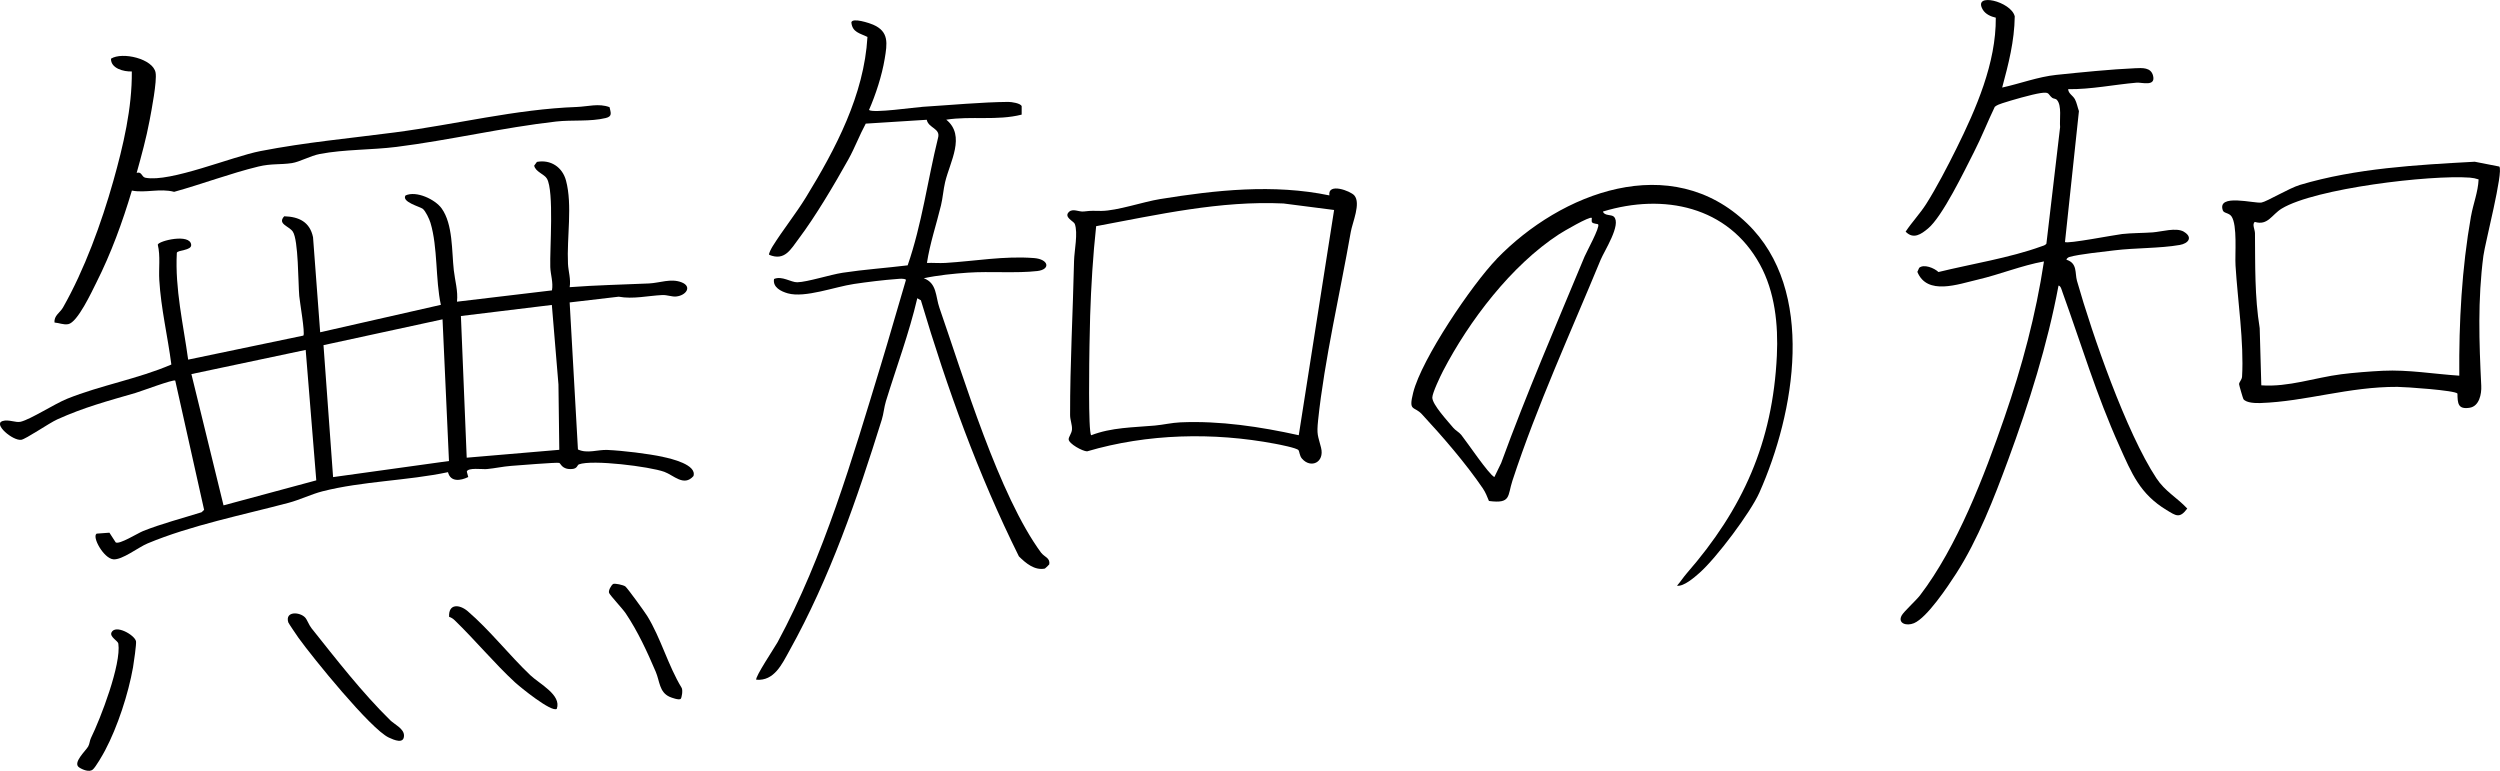
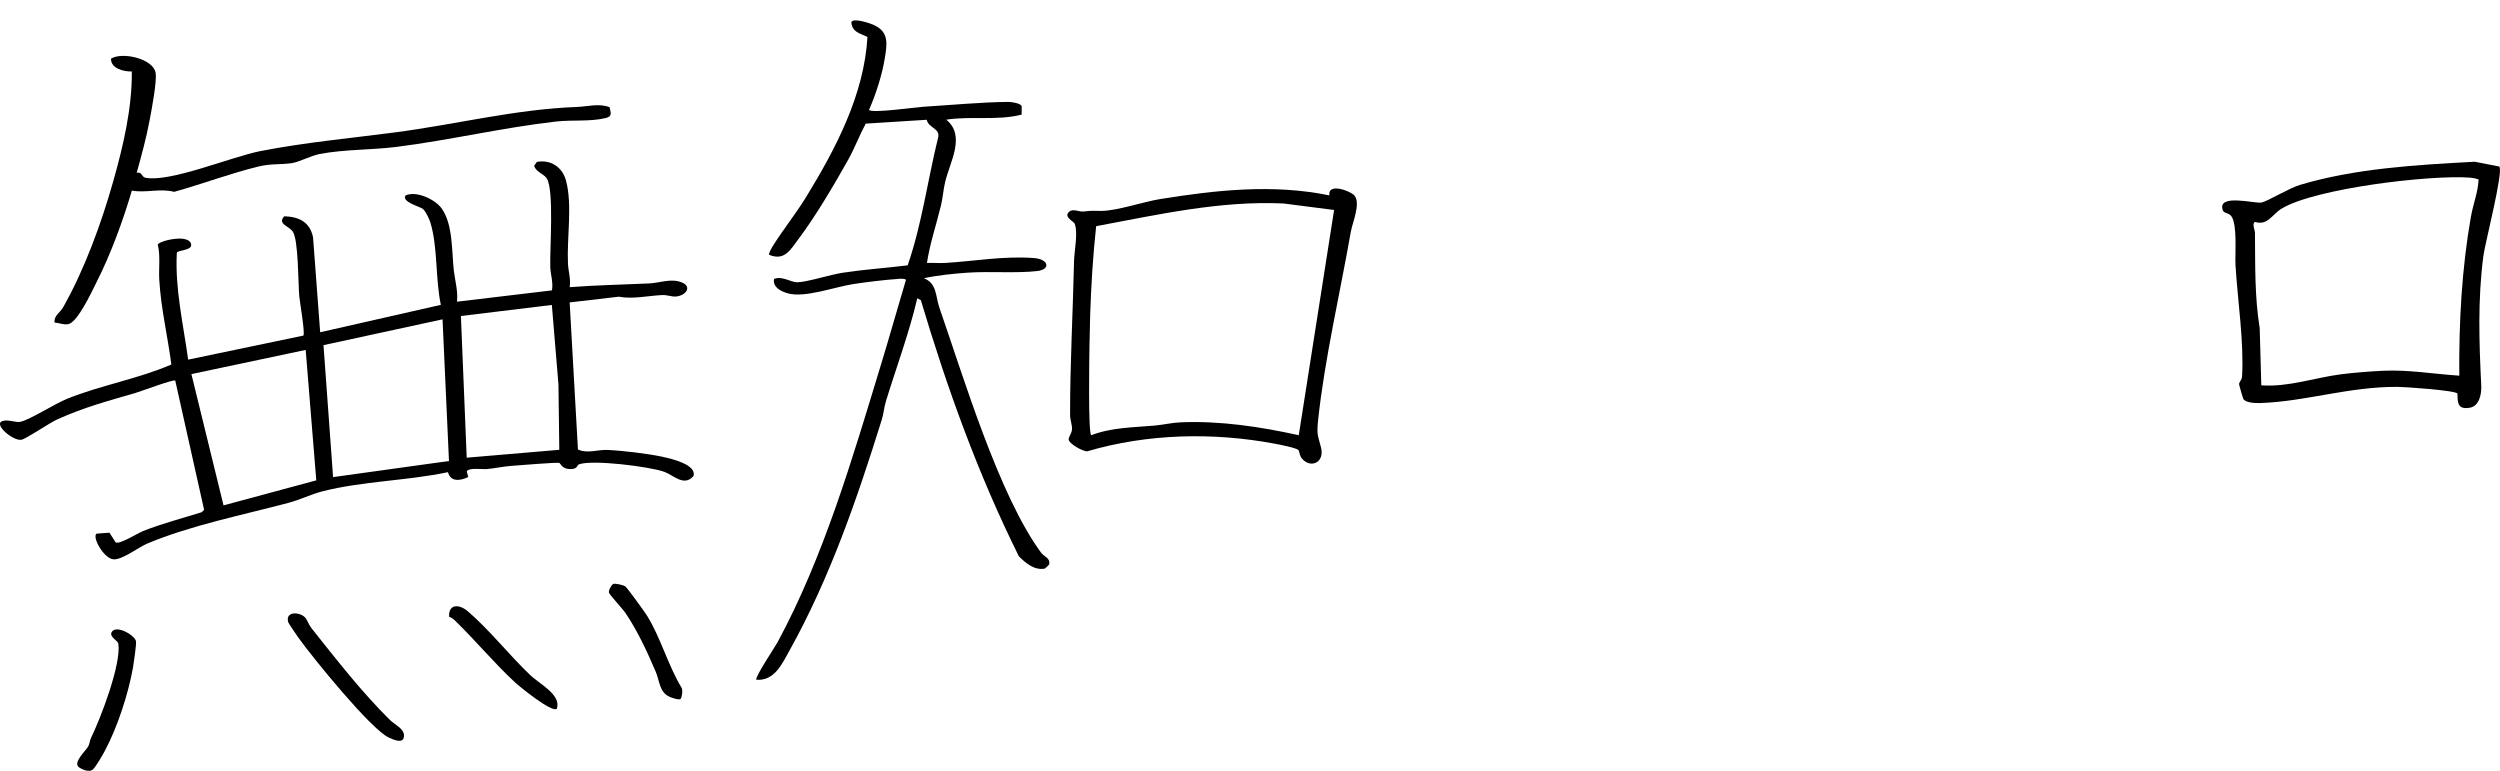
<svg xmlns="http://www.w3.org/2000/svg" id="_レイヤー_2" viewBox="0 0 745.54 229.86">
  <g id="_レイヤー_1-2">
    <path d="M197.74,136.25c-4.52-.96-12.02-1.87-16.64-2.07-2.83-.12-5.97,1.17-8.75-.14l-2.47-43.85,14.63-1.71c4.27.79,8.67-.28,12.97-.49,1.53-.07,2.87.57,4.2.43,2.95-.32,4.78-2.98,1.57-4.23-3.18-1.24-6.5.19-9.71.34-7.87.36-15.78.5-23.66,1.11.4-2.38-.39-4.71-.5-6.94-.38-7.86,1.38-17.49-.59-24.85-1.07-4.01-4.57-6.33-8.67-5.57l-.82,1.12c.39,1.87,3.01,2.5,3.81,3.89,2.15,3.75.82,21.04.99,26.37.07,2.19.93,4.59.5,6.94l-28.32,3.37c.35-3.18-.6-6.25-.95-9.37-.64-5.69-.23-13.72-3.63-18.45-1.92-2.67-7.53-5.35-10.77-3.86-1.26,1.94,4.34,3.35,5.14,3.98.83.65,1.97,3.06,2.3,4.17,2.22,7.39,1.45,16.85,3.1,24.47l-35.99,8.18-2.13-28.35c-.95-4.53-4.16-6.11-8.59-6.24-2.14,2.32,1.44,2.9,2.56,4.58,1.69,2.52,1.58,15.27,1.92,19.2.16,1.84,1.78,11.05,1.23,11.8l-34.36,7.17c-1.45-10.6-3.95-21.03-3.38-31.85.21-.88,4.43-.64,4.28-2.39-.29-3.48-9.68-1.2-9.96-.05.83,3.43.24,7.03.45,10.54.5,8.51,2.51,16.79,3.6,25.21-10.02,4.31-20.98,6.15-31.08,10.21-3.7,1.49-10.81,6.1-13.84,6.85-1.51.37-3.59-.79-5.44-.2-2.85.9,3.08,5.93,5.58,5.59,1.38-.19,8.31-4.98,10.74-6.08,7.98-3.61,15.02-5.48,23.32-7.89,1.63-.47,11.35-4.14,11.88-3.69l8.61,38.55-.75.71c-5.72,1.8-11.88,3.39-17.43,5.6-1.56.62-7.16,4.14-8.19,3.39l-1.87-2.89-3.8.28c-1.5.9,2.07,7.39,4.97,7.66,2.63.24,7.42-3.57,10.19-4.73,12.86-5.39,28.56-8.53,42.11-12.13,3.31-.88,6.79-2.58,10.03-3.41,12-3.06,25.31-3.15,37.47-5.72.73,3,3.73,2.58,6.04,1.45l-.43-1.61c.29-1.28,4.66-.65,5.95-.76,2.3-.21,4.92-.78,7.21-.95,2.01-.15,13.57-1.09,14.37-.9.53.13.77,2.04,3.83,1.83,1.66-.11,1.53-1.19,2.08-1.39,3.98-1.48,21.1.65,25.46,2.23,2.79,1,5.84,4.52,8.69,1.26,1.07-3.41-6.67-5.19-9.05-5.7ZM66.66,150.71l-9.58-39.15,34.08-7.21,3.16,38.9-27.66,7.46ZM99.33,142.27l-2.86-39.34,35.5-7.7,1.92,42.25-34.56,4.8ZM139.18,136.49l-1.73-42.25,27.12-3.3,1.97,23.71.25,19.49-27.61,2.35Z" />
-     <path d="M651.28,69.11c-2.28-1.37-6.67,0-9.32.19-2.91.21-6.24.17-9.11.49-2.28.26-16.33,2.99-17.04,2.39l4.16-39.05c-.4-1.1-.65-2.52-1.19-3.52-.63-1.17-1.96-1.68-2.02-3.02,6.83.09,13.63-1.36,20.42-1.94,1.55-.13,5.7,1.26,4.91-2.03-.63-2.6-3.25-2.36-5.41-2.27-7.06.3-16.32,1.24-23.46,1.98-5.4.56-10.85,2.62-16.14,3.78,1.9-7.08,3.65-13.82,3.75-21.23-1.05-4.46-12.62-7.29-9.54-2.02.8,1.37,2.44,2.09,3.89,2.41.1,13.53-5.86,27.16-11.78,39.1-2.5,5.05-5.99,11.77-8.98,16.46-1.85,2.9-4.23,5.39-6.13,8.25,2.31,2.39,4.64.77,6.7-.96,4.32-3.62,10.81-17.15,13.69-22.79,2.26-4.42,4.05-9.01,6.2-13.48.67-.55,1.48-.81,2.28-1.08,2.62-.86,8.84-2.65,11.41-3.02,2.75-.4,2.04.29,3.43,1.42.36.29,1.01.19,1.41.63,1.52,1.67.73,5.93.95,8.09l-4.09,34.79c-.4.52-1.01.61-1.58.82-9.28,3.38-20.96,5.25-30.61,7.62-1.25-1.19-4.34-2.46-5.75-1.25l-.54,1.21c2.92,7.12,12.15,3.67,17.99,2.31,6.68-1.56,13.01-4.2,19.76-5.43-2.4,15.89-6.54,31.37-11.78,46.54-5.98,17.33-14.09,38.55-25.19,53.05-1.19,1.55-4.89,4.88-5.49,6.05-1.18,2.29,1.46,3.18,3.7,2.24,3.89-1.63,10.1-10.96,12.57-14.79,6.52-10.13,11.33-22.55,15.52-33.92,6.19-16.79,11.73-34.35,15.01-51.96.67,0,.98,1.39,1.18,1.94,5.67,15.68,10.03,30.44,16.98,45.9,3.67,8.18,6.1,14.26,14.05,19.08,2.82,1.7,3.9,2.65,6.19-.44-3.16-3.36-6.6-5.08-9.2-9.03-9-13.64-19.11-42.79-23.69-58.87-.65-2.29.18-5.24-3.09-6.28-.17-.23.44-.74.83-.84,3.1-.87,9.87-1.53,13.39-1.97,6.12-.76,13.63-.58,19.51-1.61,2.63-.46,3.96-2.3,1.27-3.92Z" />
    <path d="M310.55,164.93c-12.67-17.16-23.19-52.41-30.41-73.17-1.16-3.33-.69-7.33-4.66-8.78,4.23-.91,8.83-1.37,13.2-1.67,6.51-.45,14.44.23,20.64-.48,4.05-.46,3.46-3.53-.95-3.87-8.87-.69-17.64.91-26.42,1.45-1.83.11-3.69-.06-5.52,0,.89-5.84,2.81-11.46,4.19-17.17.53-2.18.7-4.68,1.23-6.93,1.43-6.04,6.23-13.84.34-18.62,7.44-1.15,15.18.36,22.49-1.51v-2.51c-.3-.89-3.03-1.28-3.99-1.28-7.92.06-17.39.96-25.46,1.46-2.56.16-14.79,1.95-16.08.95,2.01-4.59,3.86-10.28,4.68-15.24.75-4.56,1.37-8.13-3.47-10.21-1.01-.44-6.14-2.17-6.47-.68.27,2.99,2.58,3.24,4.8,4.35-.99,17.26-9.49,33.39-18.36,47.85-3.06,4.98-6.83,9.64-9.91,14.57-.27.43-1.28,2.22-1.04,2.55,4.66,1.94,6.43-1.64,8.84-4.84,5.01-6.66,10.68-16.27,14.78-23.62,1.92-3.45,3.3-7.19,5.18-10.66l18.19-1.15c.53,2.54,4.18,2.52,3.37,5.4-3.12,12.64-4.79,25.69-9.06,38.01-6.41.79-13.02,1.24-19.39,2.21-3.72.57-10.55,2.78-13.54,2.84-1.85.04-4.58-2.01-6.92-.98-.44,2.48,2.1,3.72,4.1,4.28,5.14,1.44,13.95-1.93,19.71-2.79,3.91-.59,8.98-1.21,12.91-1.49.75-.06,2.03-.22,2.63.23-2.55,8.52-4.94,17.08-7.54,25.58-8.43,27.68-16.98,57.01-30.76,82.52-.72,1.32-6.92,10.61-6.33,11.18,5.36.44,7.66-4.7,9.85-8.63,12.14-21.79,20.27-45.55,27.56-68.92.55-1.76.68-3.68,1.23-5.49,3.14-10.22,6.92-20.3,9.36-30.73l1.07.61c7.81,26.22,17.06,51.87,29.23,76.37,2.03,2.02,4.68,4.26,7.75,3.64.09-.02,1.3-1.18,1.31-1.27.31-1.93-1.46-2.18-2.37-3.41Z" />
-     <path d="M446.35,77.22c-7.39,7.64-22.4,29.81-24.92,39.88-1.45,5.79.23,3.86,2.62,6.44,6.09,6.57,13.11,14.67,18.18,22.14.78,1.15,1.28,2.45,1.8,3.72,6.67.88,5.5-1.48,7-6.05,7.36-22.44,17.3-44.04,26.3-65.86,1.08-2.63,6.29-10.6,3.95-12.87-.75-.72-2.87-.2-3.25-1.54,18.08-5.51,37.3-1.59,46.82,15.81,4.47,8.16,5.48,17.94,5.04,27.16-1.24,25.93-10.15,45.72-26.87,64.92-1.02,1.17-1.87,2.53-2.91,3.7,1.99.31,5.19-2.48,6.72-3.84,5.03-4.45,15.19-17.97,17.84-23.92,10.58-23.76,17.04-60.35-3.65-80.27-22.71-21.87-55.52-9.26-74.69,10.57ZM472.54,76.52c-8.49,20.43-17.28,40.78-24.86,61.54l-2.03,4.2c-1.58-.65-8.25-10.55-9.88-12.57-.63-.77-1.83-1.44-2.34-2.07-1.59-1.93-6.34-6.98-6.29-9.1.04-1.39,2.41-6.37,3.2-7.89,7.75-14.91,20.35-31.5,34.59-40.77,1.22-.8,9.18-5.45,9.76-4.88.09.09-.16.96.09,1.31.34.48,1.67.43,1.82.63.6.82-3.43,8.11-4.05,9.59Z" />
    <path d="M396.44,58.27c-16.69-3.46-33.84-1.59-50.5,1.1-5,.81-12.82,3.5-17.5,3.53-2.58.02-2.45-.16-5.24.17-1.45.17-3.24-.99-4.41.12-1.66,1.57,1.42,2.78,1.72,3.57,1.02,2.71-.14,8-.21,11.03-.33,15.16-1.21,30.89-1.18,45.99,0,1.51.66,2.91.56,4.32-.09,1.18-1,2.15-.99,2.9.01,1.32,4.16,3.59,5.5,3.6,18-5.3,37.63-5.74,56.03-2.27,1.24.23,6.43,1.24,6.99,1.9.35.42.29,1.65,1.06,2.54,2.63,3.04,6.79,1.15,5.69-3.26-.93-3.75-1.35-3.67-.87-8.28,1.88-17.9,6.59-38.03,9.73-56.03.5-2.89,3.09-8.59,1.05-10.93-1.14-1.31-7.97-3.89-7.43,0ZM387.32,129.79c-11.44-2.53-23.51-4.36-35.31-3.84-2.55.11-5.11.73-7.65.96-6.37.57-12.88.53-18.95,2.89-.94-.94-.56-23.37-.51-26.66.05-2.93.11-6.1.2-9.02.29-8.9.83-17.83,1.79-26.67,18.42-3.44,36.99-7.65,55.86-6.77l15.1,1.94-10.54,67.18Z" />
    <path d="M745.35,49.67l-7.34-1.44c-17.22.94-35.45,1.93-52.13,6.91-3.21.96-9.87,4.98-11.46,5.26-2.1.37-13.36-2.81-11.53,2.36.3.86,1.83.69,2.57,1.76,1.81,2.61,1,11.25,1.21,14.66.63,10.39,2.55,22.87,1.95,33.11-.06,1.02-.9,1.64-.89,2.29,0,.25,1.16,4.26,1.3,4.45.89,1.17,3.71,1.2,5.07,1.16,13.56-.46,26.3-4.89,40.84-4.82,2.3.01,17.31,1.04,17.91,2,.04,2.94.15,4.77,3.63,4.23,2.88-.45,3.59-4.09,3.47-6.55-.64-12.98-1.08-25.66.64-38.78.49-3.75,6.03-25.13,4.75-26.59ZM736.9,64.41c-2.77,15.72-3.63,31.68-3.5,47.62-7.6-.49-15.17-1.83-22.82-1.46-3.61.17-8.86.58-12.4,1.04-7.84,1-15.73,3.88-23.82,3.3l-.48-17.04c-1.53-9.42-1.32-18.84-1.41-28.34-.01-1.05-.95-2.74-.03-3.35,3.87,1.17,5.03-2.17,8.01-3.98,9.95-6.03,44.26-10.1,56.1-9.23.92.07,1.75.24,2.61.53-.16,3.75-1.6,7.28-2.25,10.92Z" />
    <path d="M20.34,96.67c2.79-.5,7.03-9.7,8.35-12.31,4.44-8.81,7.82-18.07,10.64-27.53,4.03.8,8.37-.74,12.6.38,8.21-2.27,16.89-5.55,25.11-7.54,3.88-.94,6.58-.51,10.01-1.03,2.3-.35,5.54-2.19,8.32-2.72,7.42-1.41,15.36-1.17,22.85-2.11,15.75-1.98,31.77-5.77,47.63-7.57,4.8-.54,10.12.09,14.79-1.04,2.07-.5,1.49-1.59,1.14-3.24-3.19-1.22-6.51-.18-9.77-.06-18.23.66-36.13,5.22-54.28,7.59-13.68,1.79-26.47,2.93-40.04,5.56-8.55,1.65-26.89,9.39-34.31,7.96-1.21-.23-1.03-1.94-2.62-1.46,1.43-5.16,2.86-10.35,3.85-15.63.59-3.1,2.24-11.7,1.79-14.25-.73-4.16-9.95-6.3-13.3-4.17-.09,2.9,3.79,3.91,6.21,3.81.1,10.94-2.55,22.15-5.51,32.65-3.52,12.49-8.61,26.5-15.03,37.77-.87,1.53-2.75,2.42-2.5,4.46,1.36.09,2.65.73,4.06.48Z" />
    <path d="M116.35,214.76c-8.38-8.22-16.12-18.21-23.46-27.42-.76-.95-1.29-2.53-1.88-3.17-1.57-1.72-6.07-2-5.04,1.43.08.27,2.63,4.03,3.06,4.63,4.18,5.82,21.52,27.22,26.92,29.72,1.61.75,4.56,2.03,4.53-.65-.03-2.03-2.85-3.28-4.14-4.54Z" />
    <path d="M33.26,188.58c-.66,1.33,1.91,2.52,2.03,3.35.91,6.17-5.3,22.33-8.16,28.15-.4.8-.37,1.71-.83,2.53-.73,1.3-4.71,4.87-2.72,6.23,1,.68,3.04,1.53,4.08.66.89-.74,3.02-4.47,3.67-5.7,3.74-7.05,6.95-16.91,8.34-24.78.22-1.22,1.06-7.09.89-7.81-.46-1.89-6.08-5.07-7.3-2.63Z" />
    <path d="M158.11,201.32c-6.3-6.01-12.09-13.44-18.63-19.05-2.41-2.06-5.77-2.36-5.55,1.68.65.21,1.15.53,1.65,1.01,6.08,5.88,11.9,12.9,17.98,18.51,1.57,1.45,10.94,9.06,12.48,7.92,1.49-4.16-5.15-7.42-7.93-10.07Z" />
-     <path d="M193.01,183.69c-.7-1.15-5.93-8.38-6.54-8.82-.55-.4-3.09-.99-3.63-.72-.62.44-1.49,2.02-1.19,2.69.35.79,4,4.66,4.95,6.07,3.63,5.42,6.4,11.44,8.96,17.44,1.19,2.79,1.03,6.02,4.08,7.43.68.31,2.78,1.04,3.31.67.39-.27.74-2.72.32-3.34-4.07-6.7-6.17-14.78-10.26-21.43Z" />
+     <path d="M193.01,183.69c-.7-1.15-5.93-8.38-6.54-8.82-.55-.4-3.09-.99-3.63-.72-.62.44-1.49,2.02-1.19,2.69.35.79,4,4.66,4.95,6.07,3.63,5.42,6.4,11.44,8.96,17.44,1.19,2.79,1.03,6.02,4.08,7.43.68.31,2.78,1.04,3.31.67.39-.27.74-2.72.32-3.34-4.07-6.7-6.17-14.78-10.26-21.43" />
  </g>
</svg>